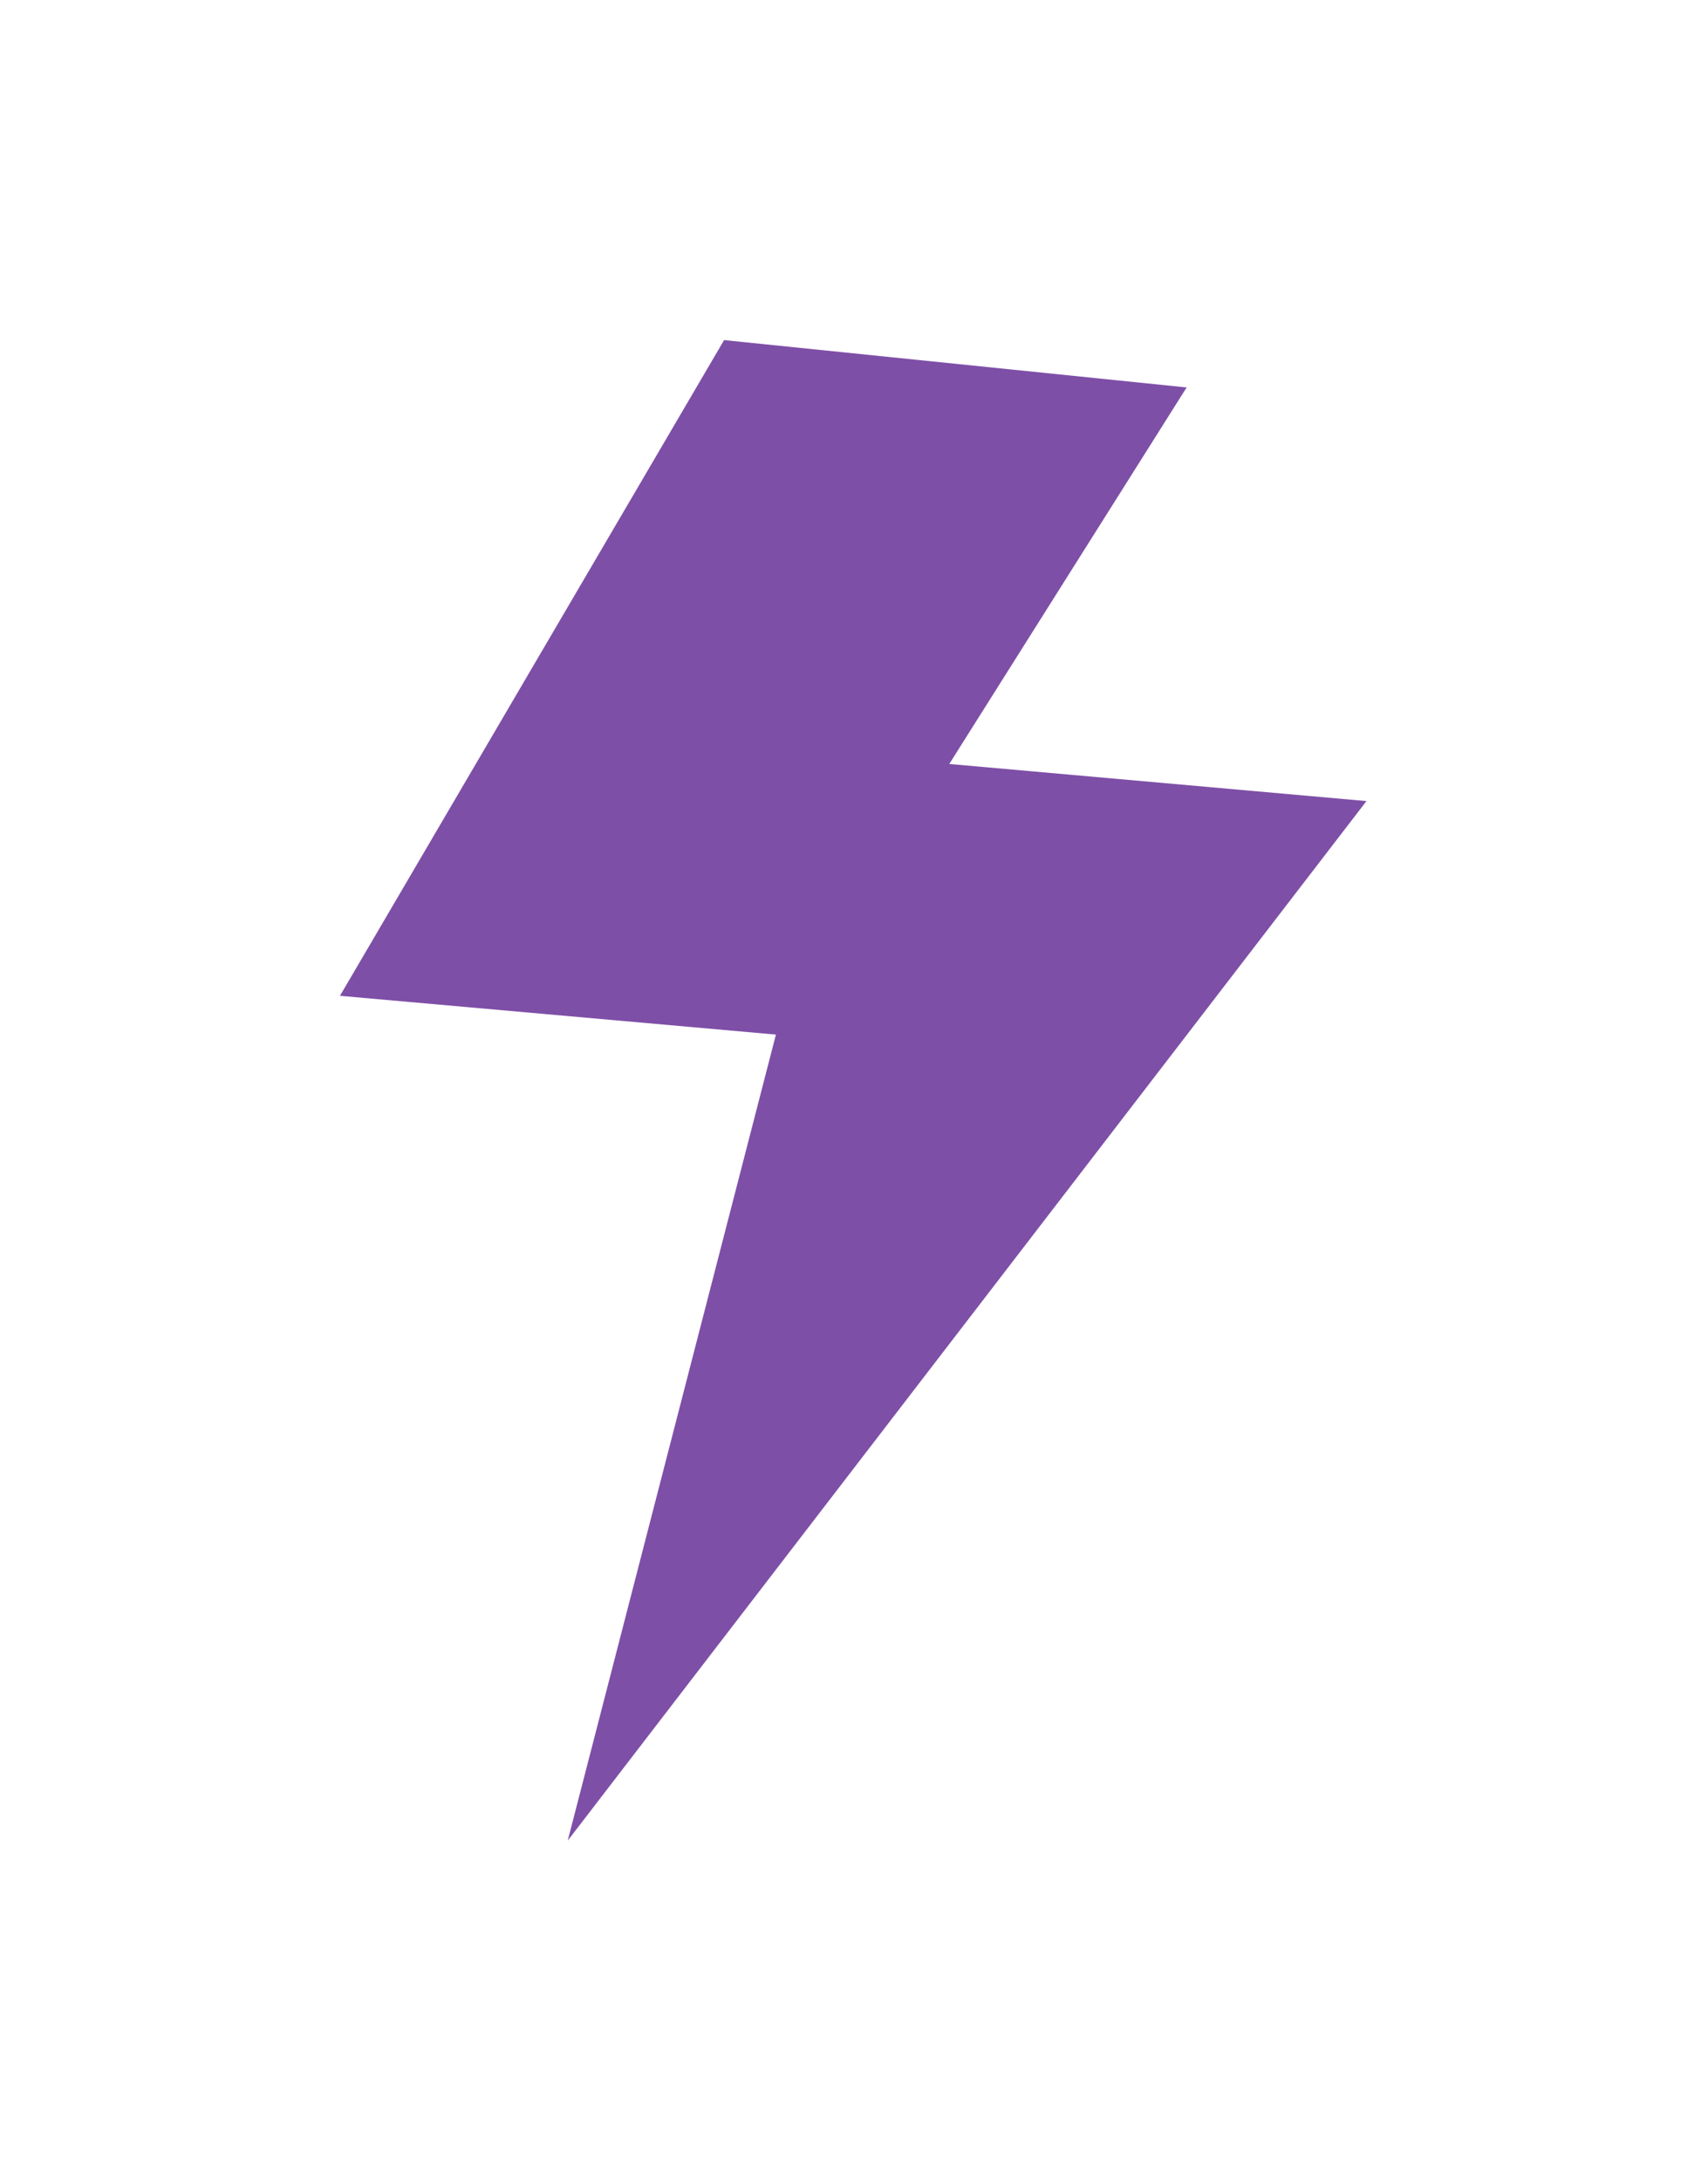
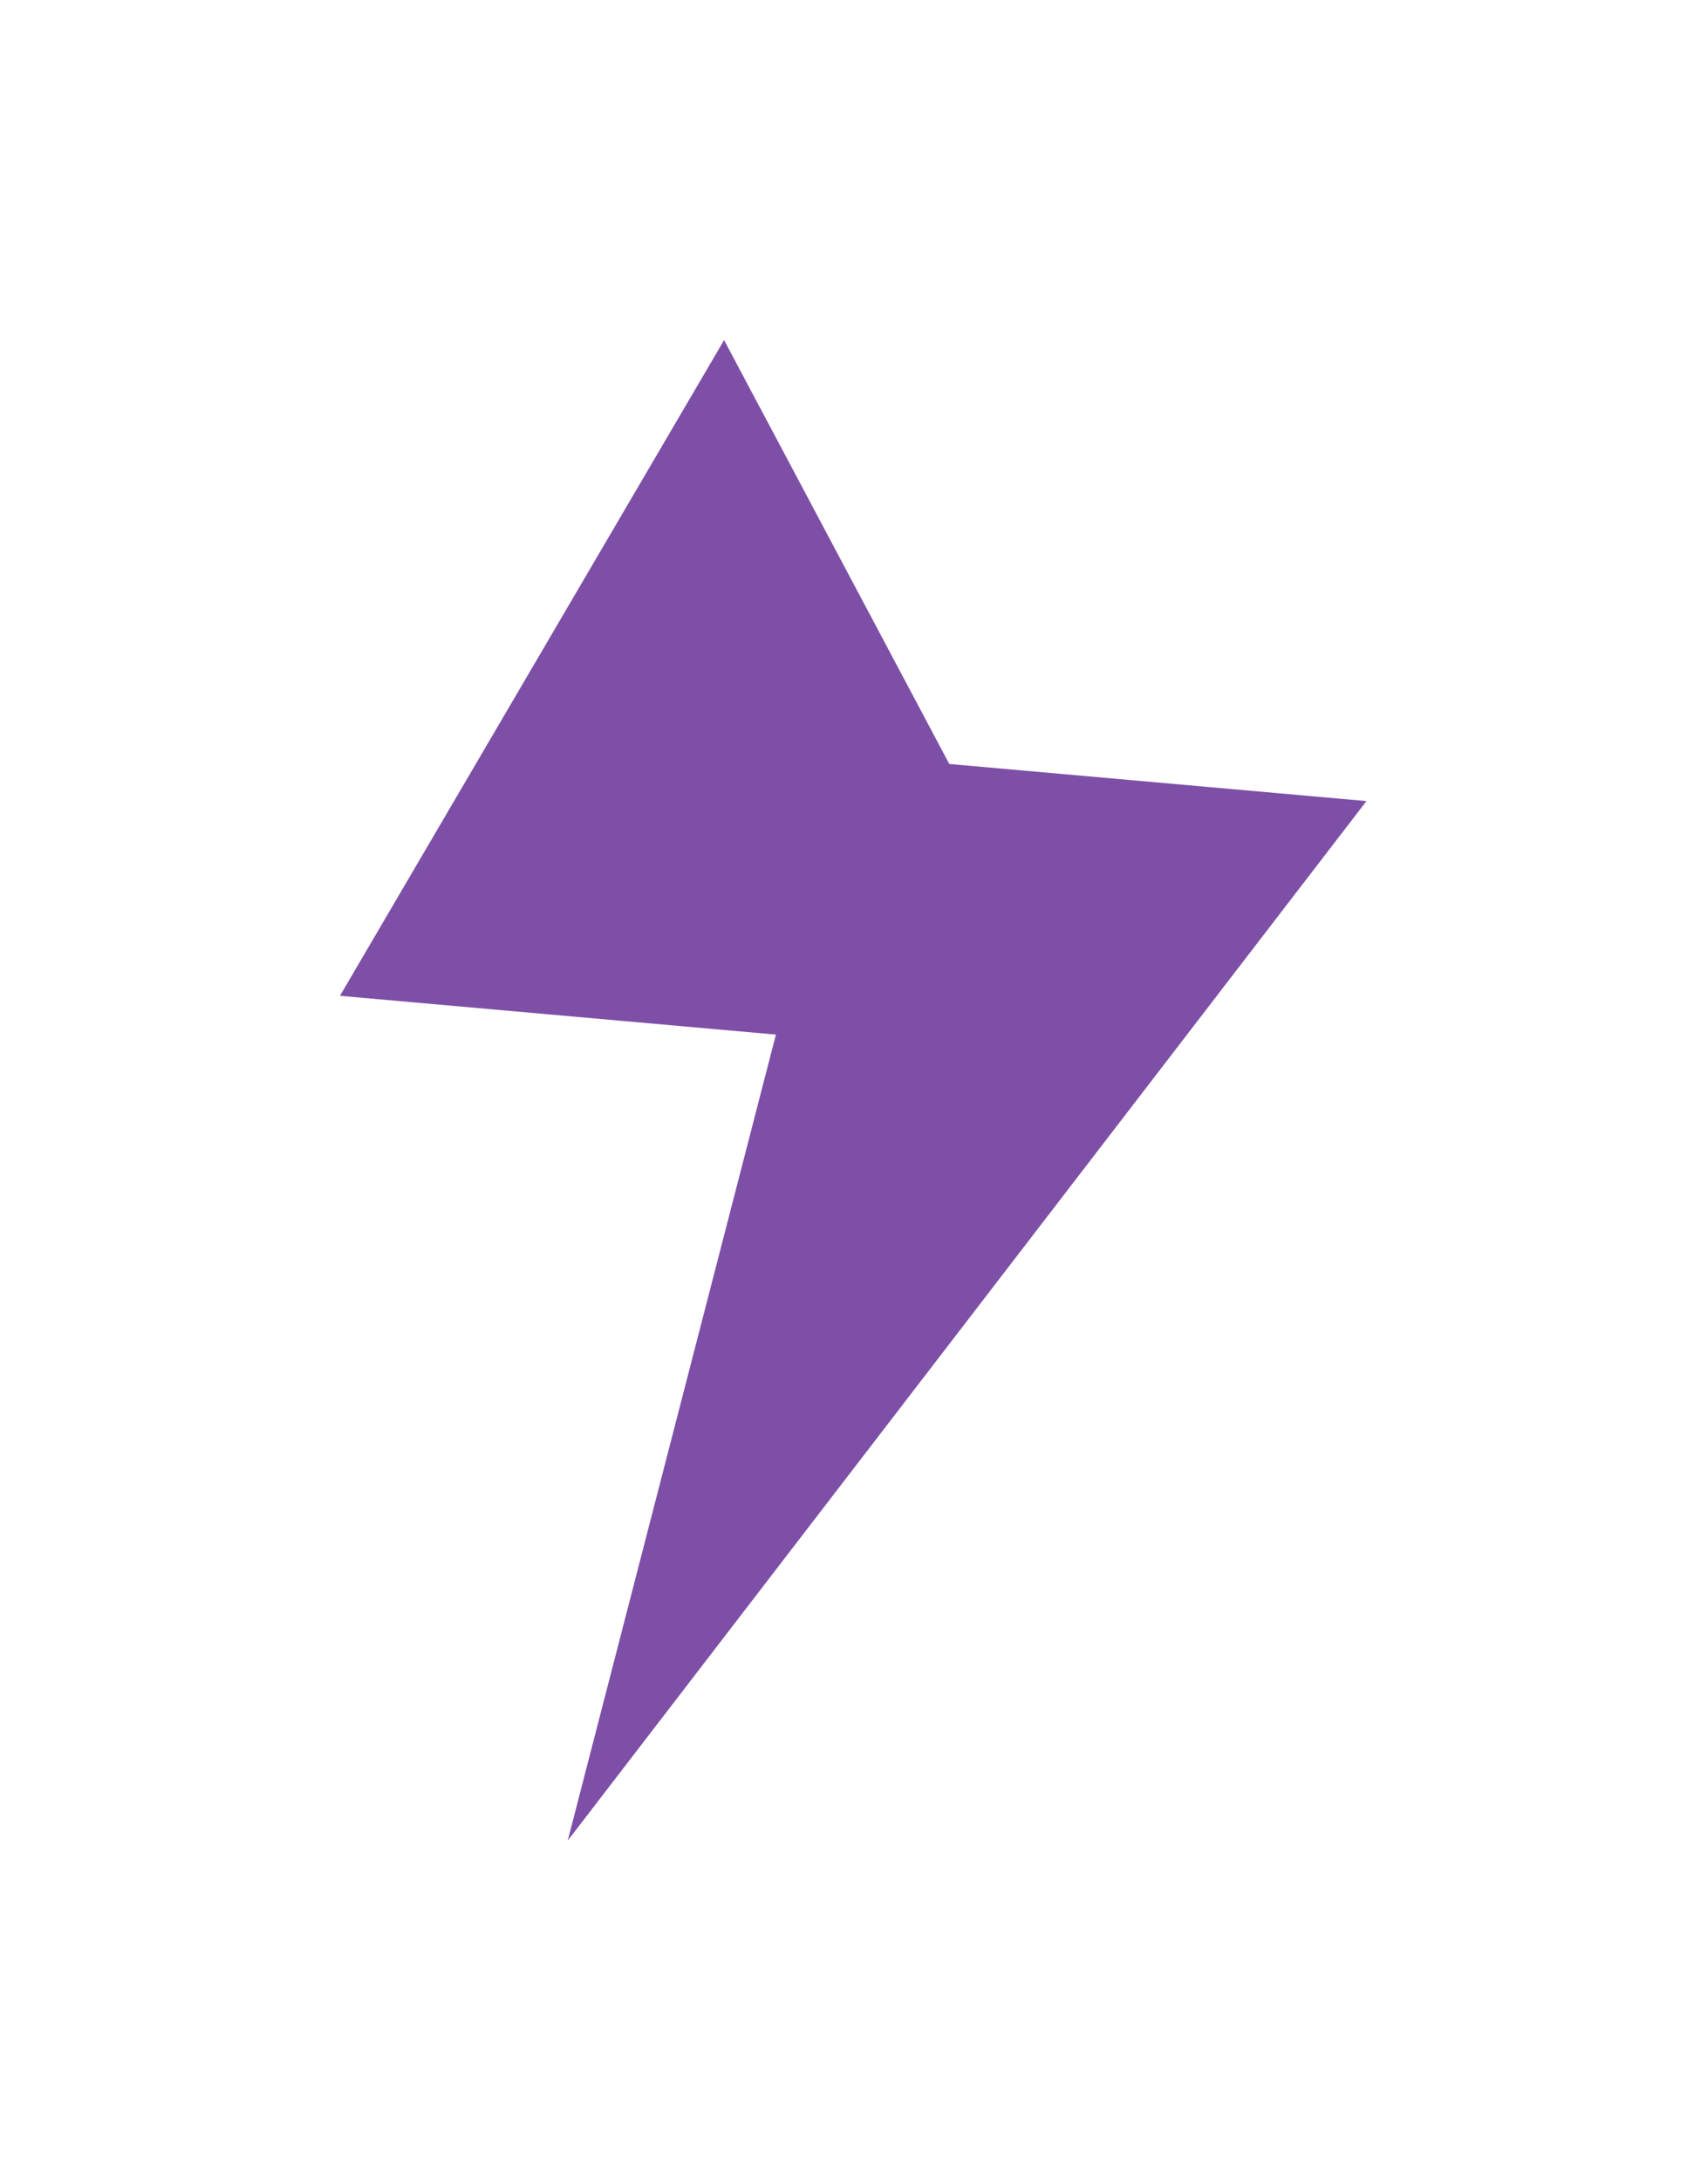
<svg xmlns="http://www.w3.org/2000/svg" width="181" height="231" viewBox="0 0 181 231" fill="none">
  <g filter="url(#filter0_f_19_14)">
-     <path d="M60.162 194.974L82.226 109.591L36.026 105.485L76.733 36.026L125.75 41.041L100.597 80.926L144.807 84.856L60.162 194.974Z" fill="#7E4FA7" />
+     <path d="M60.162 194.974L82.226 109.591L36.026 105.485L76.733 36.026L100.597 80.926L144.807 84.856L60.162 194.974Z" fill="#7E4FA7" />
  </g>
  <defs>
    <filter id="filter0_f_19_14" x="0" y="0" width="180.833" height="231" filterUnits="userSpaceOnUse" color-interpolation-filters="sRGB">
      <feFlood flood-opacity="0" result="BackgroundImageFix" />
      <feBlend mode="normal" in="SourceGraphic" in2="BackgroundImageFix" result="shape" />
      <feGaussianBlur stdDeviation="4.5" result="effect1_foregroundBlur_19_14" />
    </filter>
  </defs>
</svg>